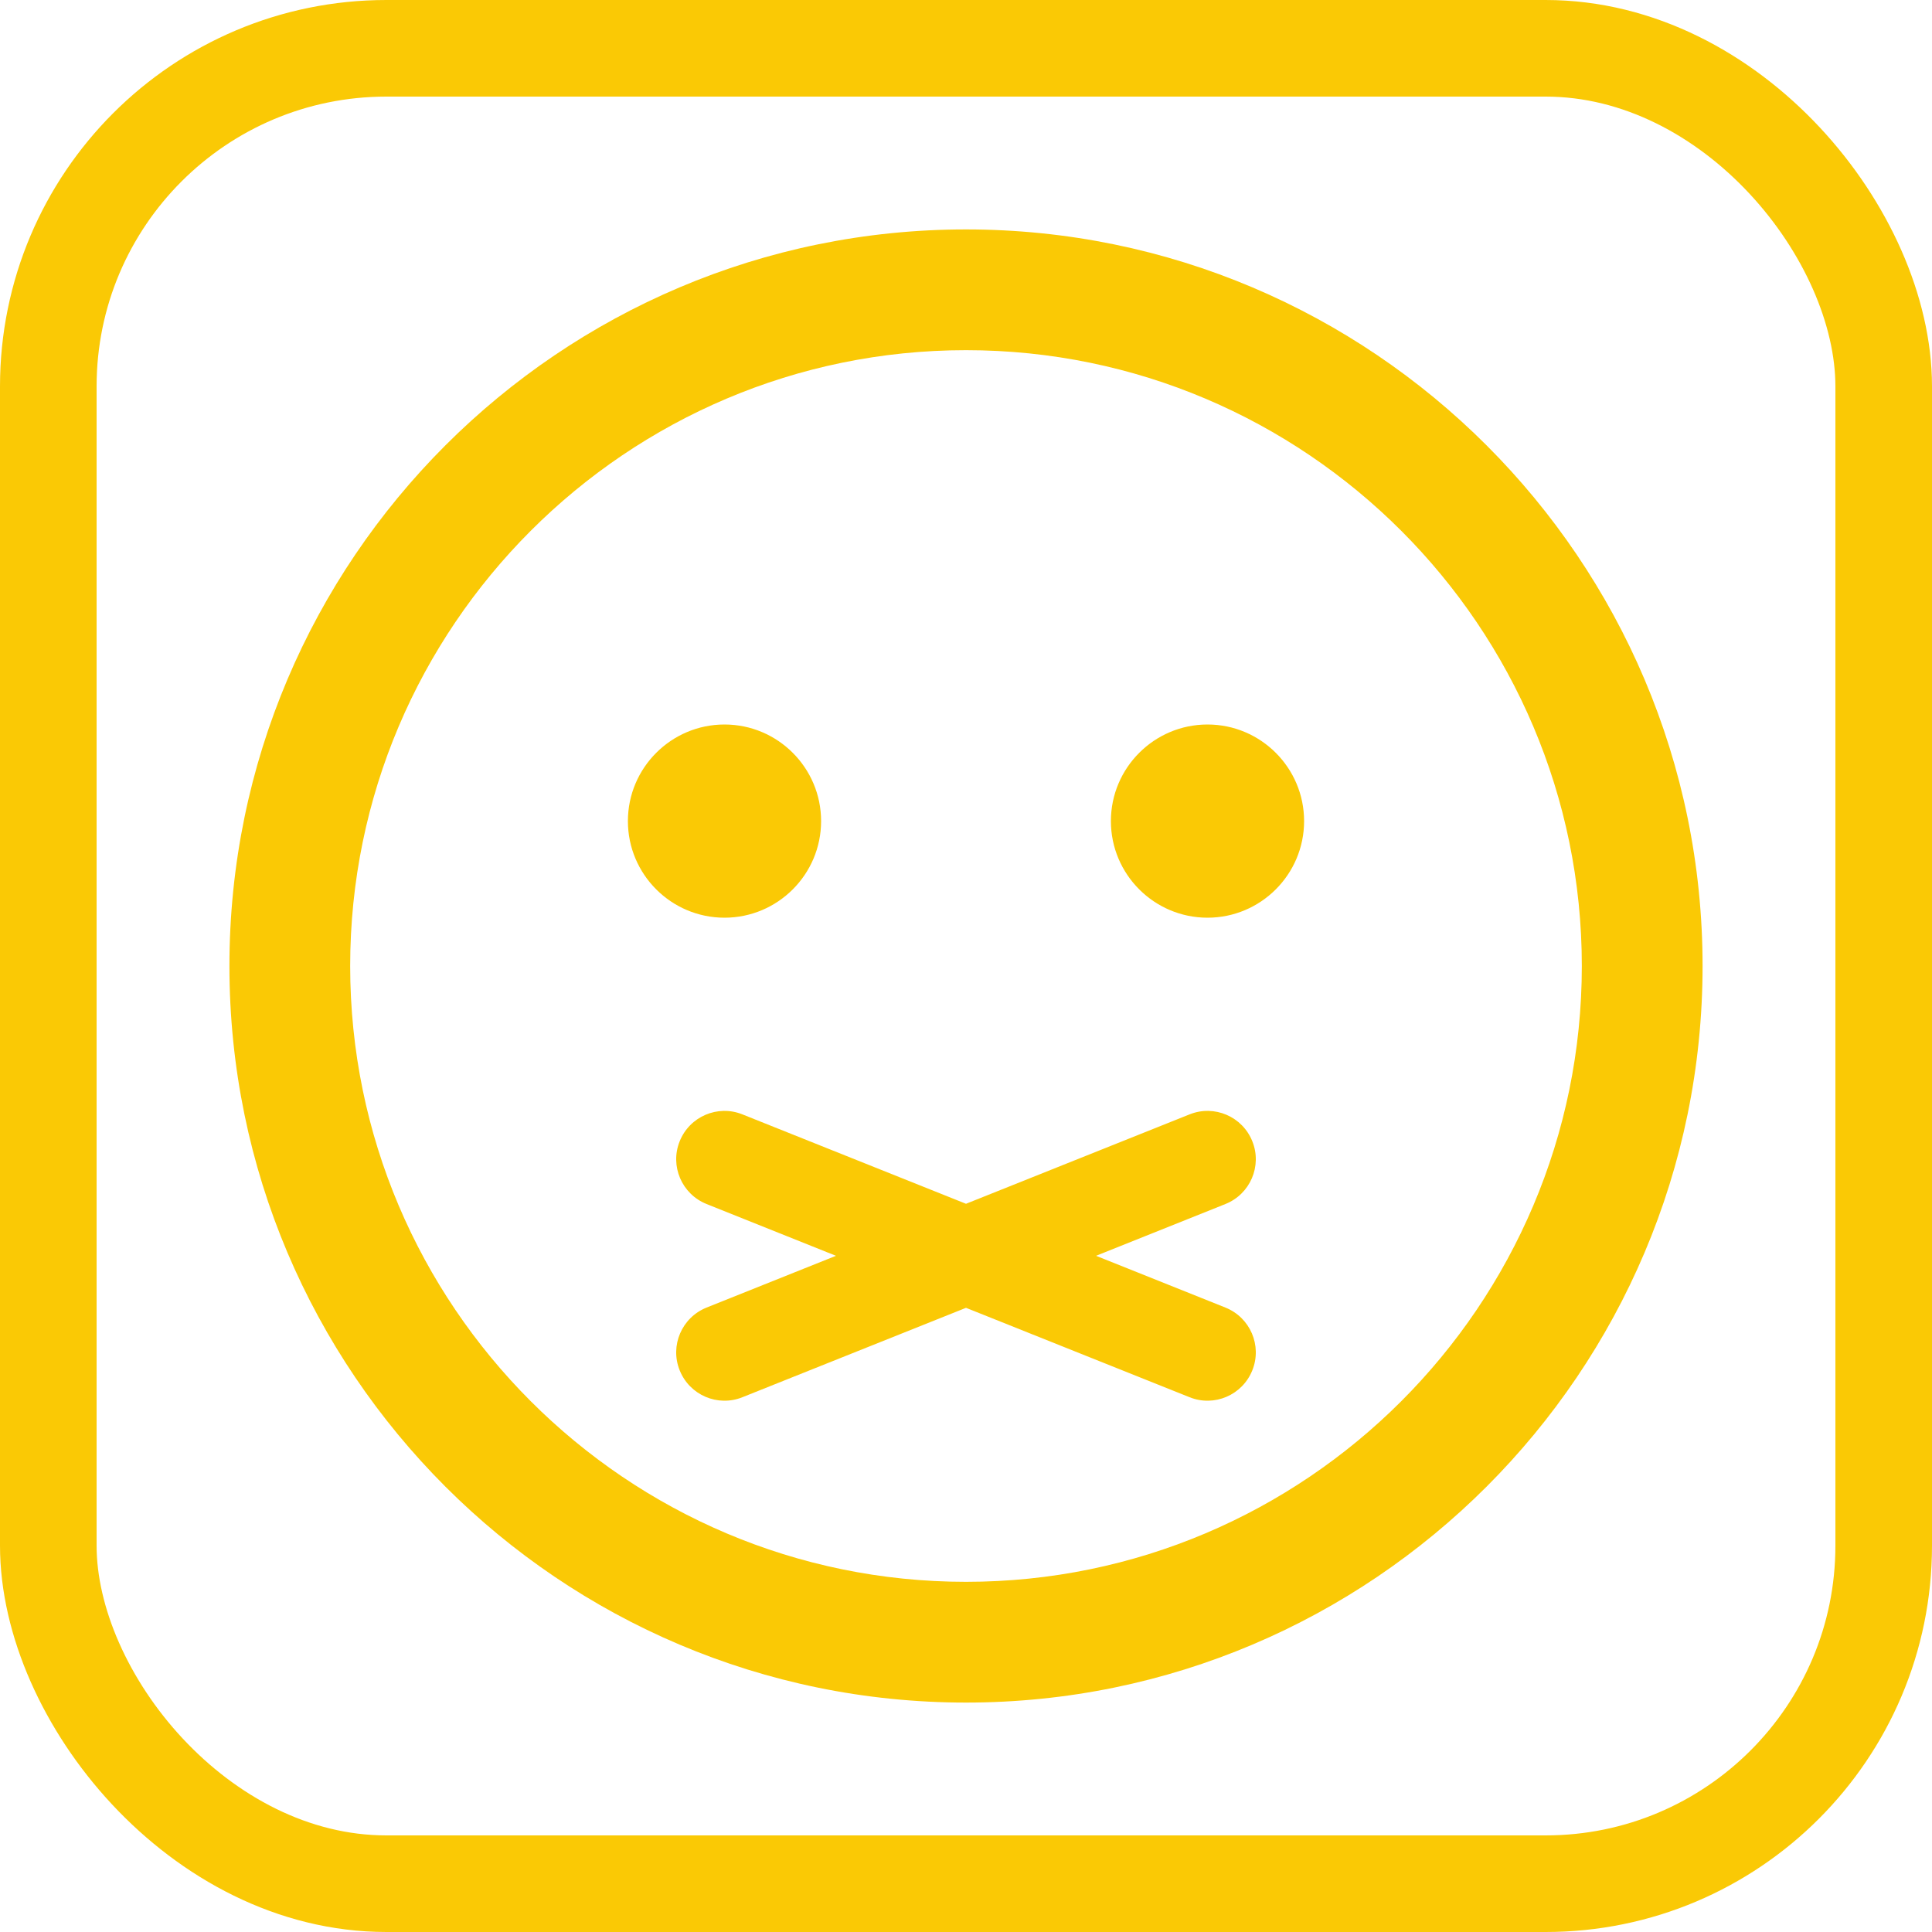
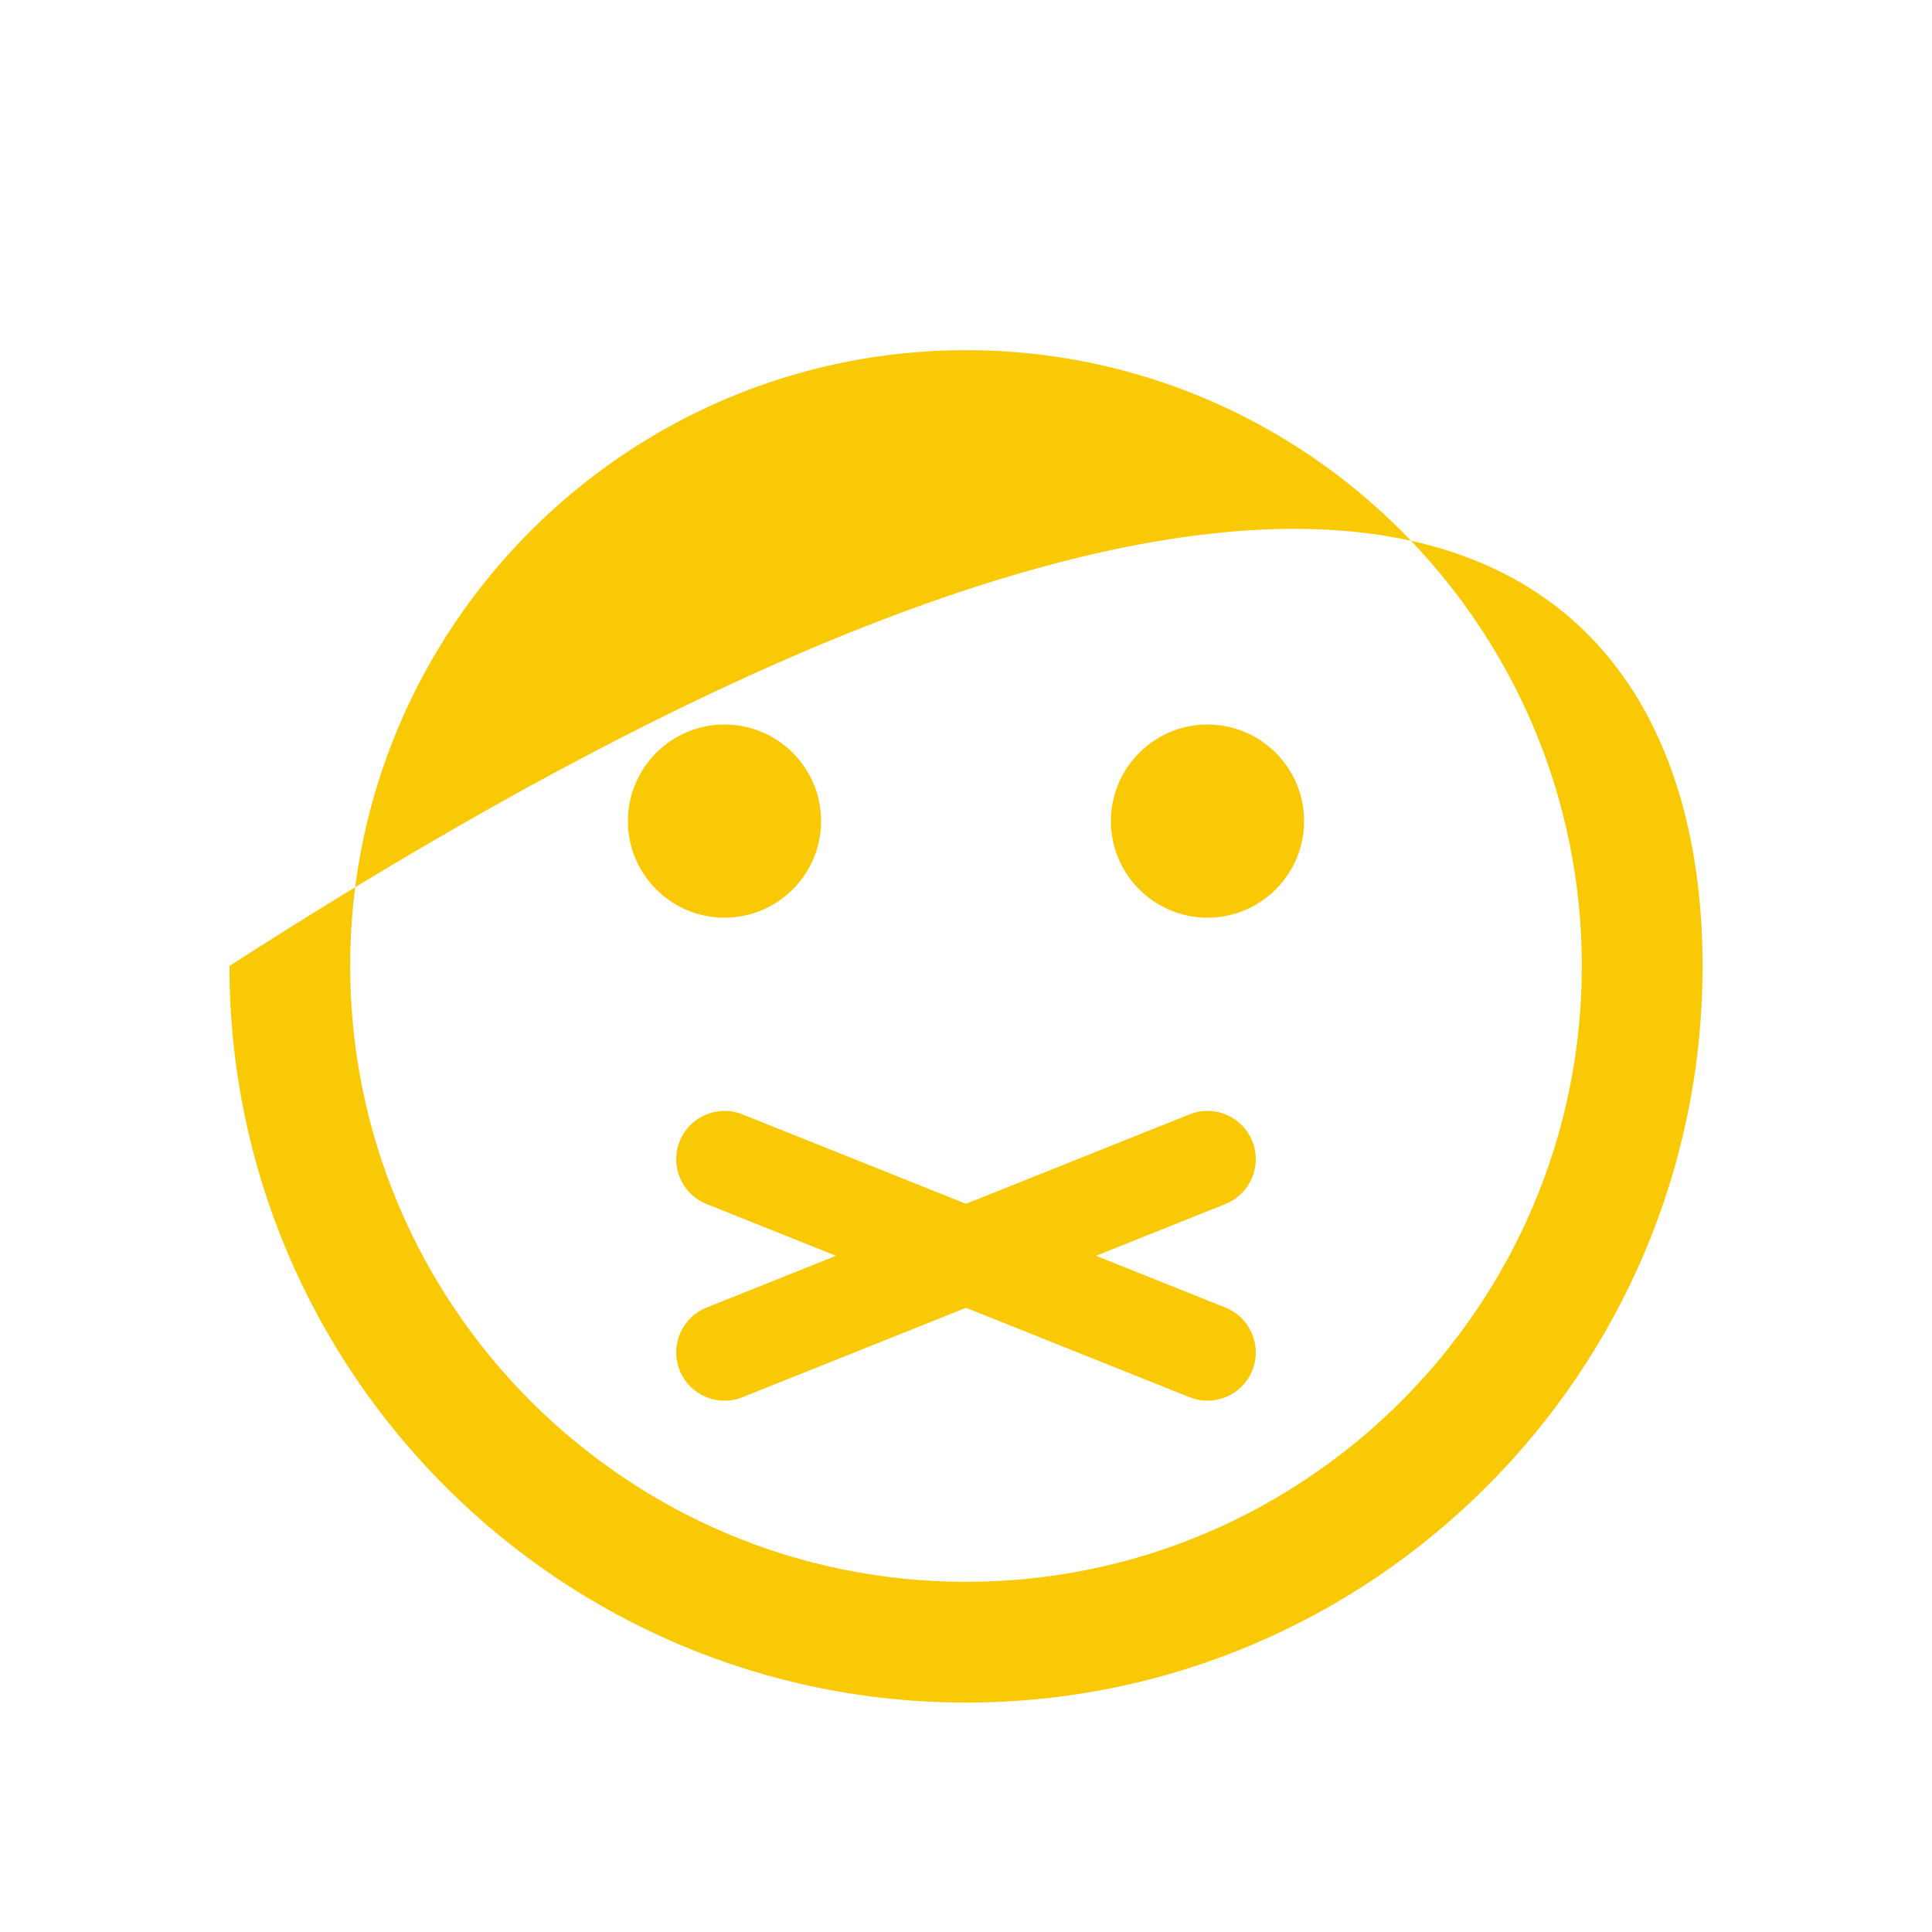
<svg xmlns="http://www.w3.org/2000/svg" width="40" height="40" viewBox="0 0 40 40" fill="none">
-   <rect x="1" y="1" width="38" height="38" rx="7" stroke="#FAC905" stroke-width="2" />
-   <path fill-rule="evenodd" clip-rule="evenodd" d="M4.75 20C4.75 11.59 11.589 4.75 20 4.75C28.41 4.75 35.25 11.59 35.25 20C35.25 28.41 28.41 35.25 20 35.25C11.589 35.25 4.75 28.41 4.75 20ZM20 7.25C12.97 7.25 7.25 12.971 7.25 20C7.25 27.029 12.97 32.75 20 32.75C27.03 32.75 32.75 27.029 32.75 20C32.75 12.971 27.03 7.25 20 7.25ZM15 15C16.103 15 17 15.897 17 17C17 18.103 16.103 19 15 19C13.897 19 13 18.103 13 17C13 15.897 13.897 15 15 15ZM25 15C26.103 15 27 15.897 27 17C27 18.103 26.103 19 25 19C23.897 19 23 18.103 23 17C23 15.897 23.897 15 25 15ZM25.928 23.629C26.134 24.141 25.884 24.723 25.371 24.928L22.693 26L25.371 27.072C25.884 27.277 26.134 27.859 25.928 28.371C25.723 28.884 25.141 29.134 24.629 28.928L20 27.077L15.371 28.928C14.859 29.134 14.277 28.884 14.072 28.371C13.866 27.859 14.116 27.277 14.629 27.072L17.307 26L14.629 24.928C14.116 24.723 13.866 24.141 14.072 23.629C14.277 23.116 14.859 22.866 15.371 23.072L20 24.923L24.629 23.072C25.141 22.866 25.723 23.116 25.928 23.629Z" fill="#FAC905" />
+   <path fill-rule="evenodd" clip-rule="evenodd" d="M4.75 20C28.41 4.75 35.25 11.59 35.25 20C35.25 28.41 28.41 35.25 20 35.25C11.589 35.25 4.75 28.41 4.75 20ZM20 7.25C12.97 7.25 7.25 12.971 7.25 20C7.25 27.029 12.97 32.75 20 32.75C27.03 32.75 32.75 27.029 32.75 20C32.75 12.971 27.03 7.25 20 7.25ZM15 15C16.103 15 17 15.897 17 17C17 18.103 16.103 19 15 19C13.897 19 13 18.103 13 17C13 15.897 13.897 15 15 15ZM25 15C26.103 15 27 15.897 27 17C27 18.103 26.103 19 25 19C23.897 19 23 18.103 23 17C23 15.897 23.897 15 25 15ZM25.928 23.629C26.134 24.141 25.884 24.723 25.371 24.928L22.693 26L25.371 27.072C25.884 27.277 26.134 27.859 25.928 28.371C25.723 28.884 25.141 29.134 24.629 28.928L20 27.077L15.371 28.928C14.859 29.134 14.277 28.884 14.072 28.371C13.866 27.859 14.116 27.277 14.629 27.072L17.307 26L14.629 24.928C14.116 24.723 13.866 24.141 14.072 23.629C14.277 23.116 14.859 22.866 15.371 23.072L20 24.923L24.629 23.072C25.141 22.866 25.723 23.116 25.928 23.629Z" fill="#FAC905" />
</svg>